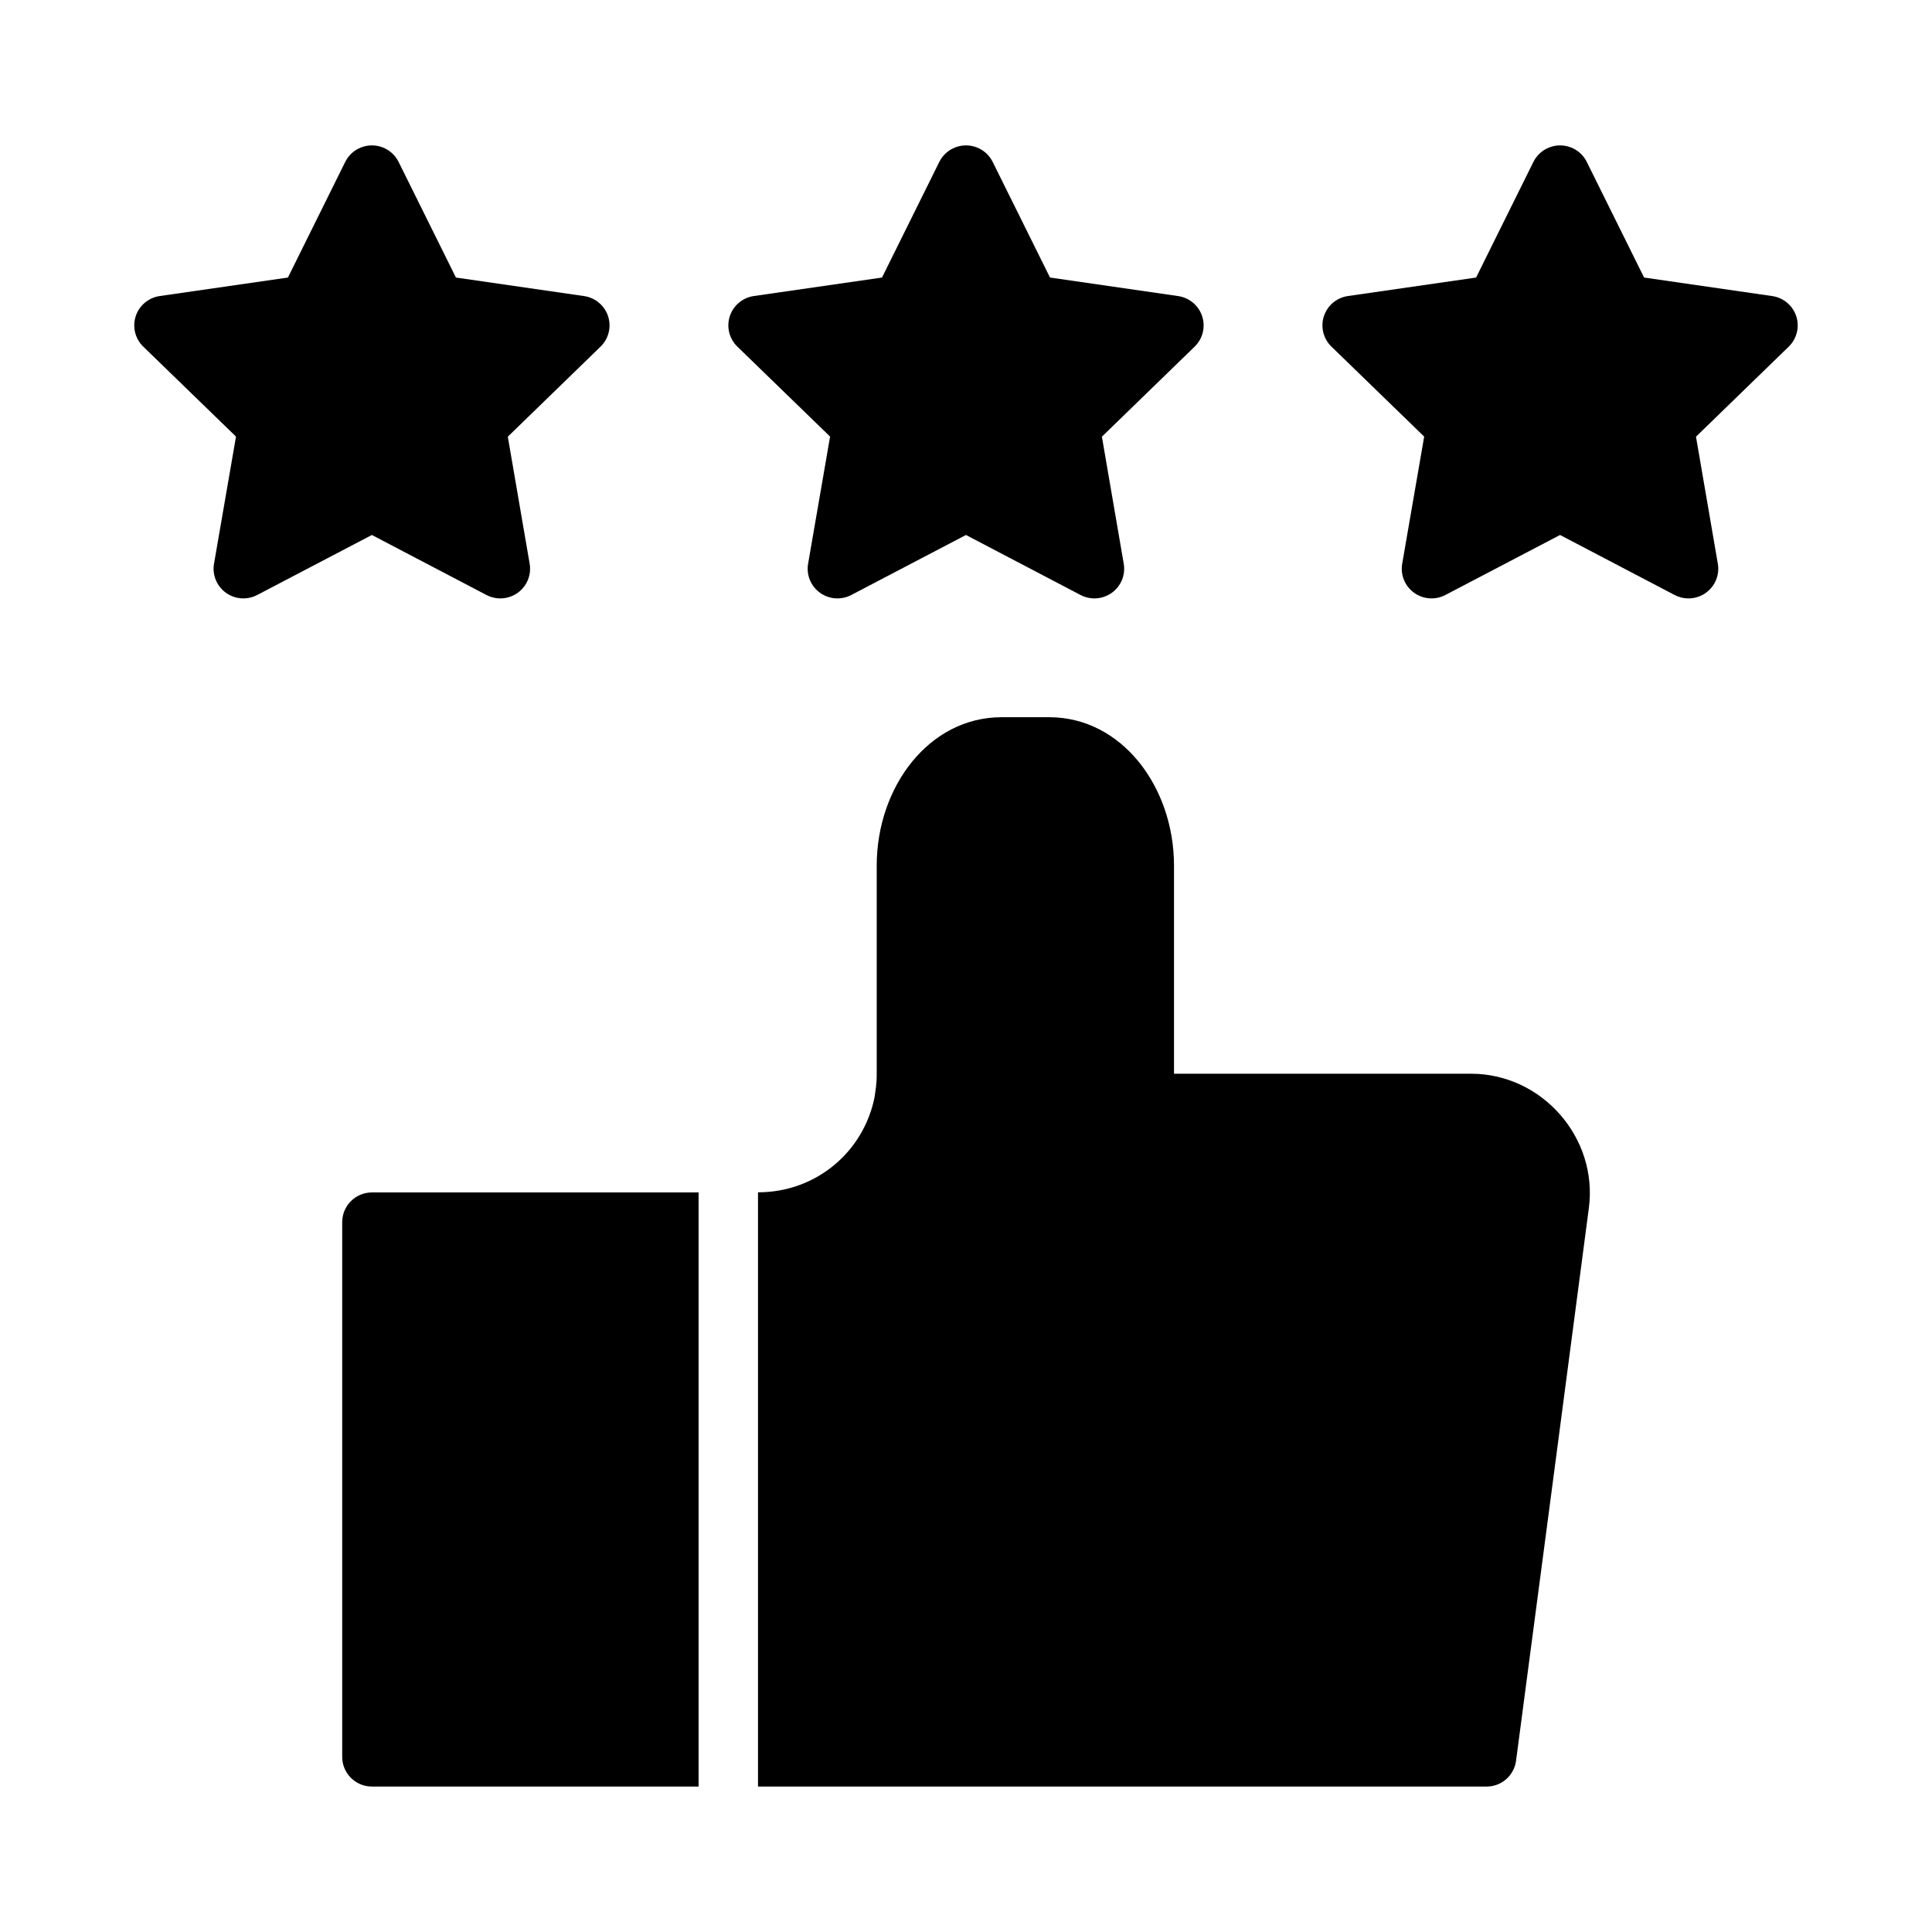
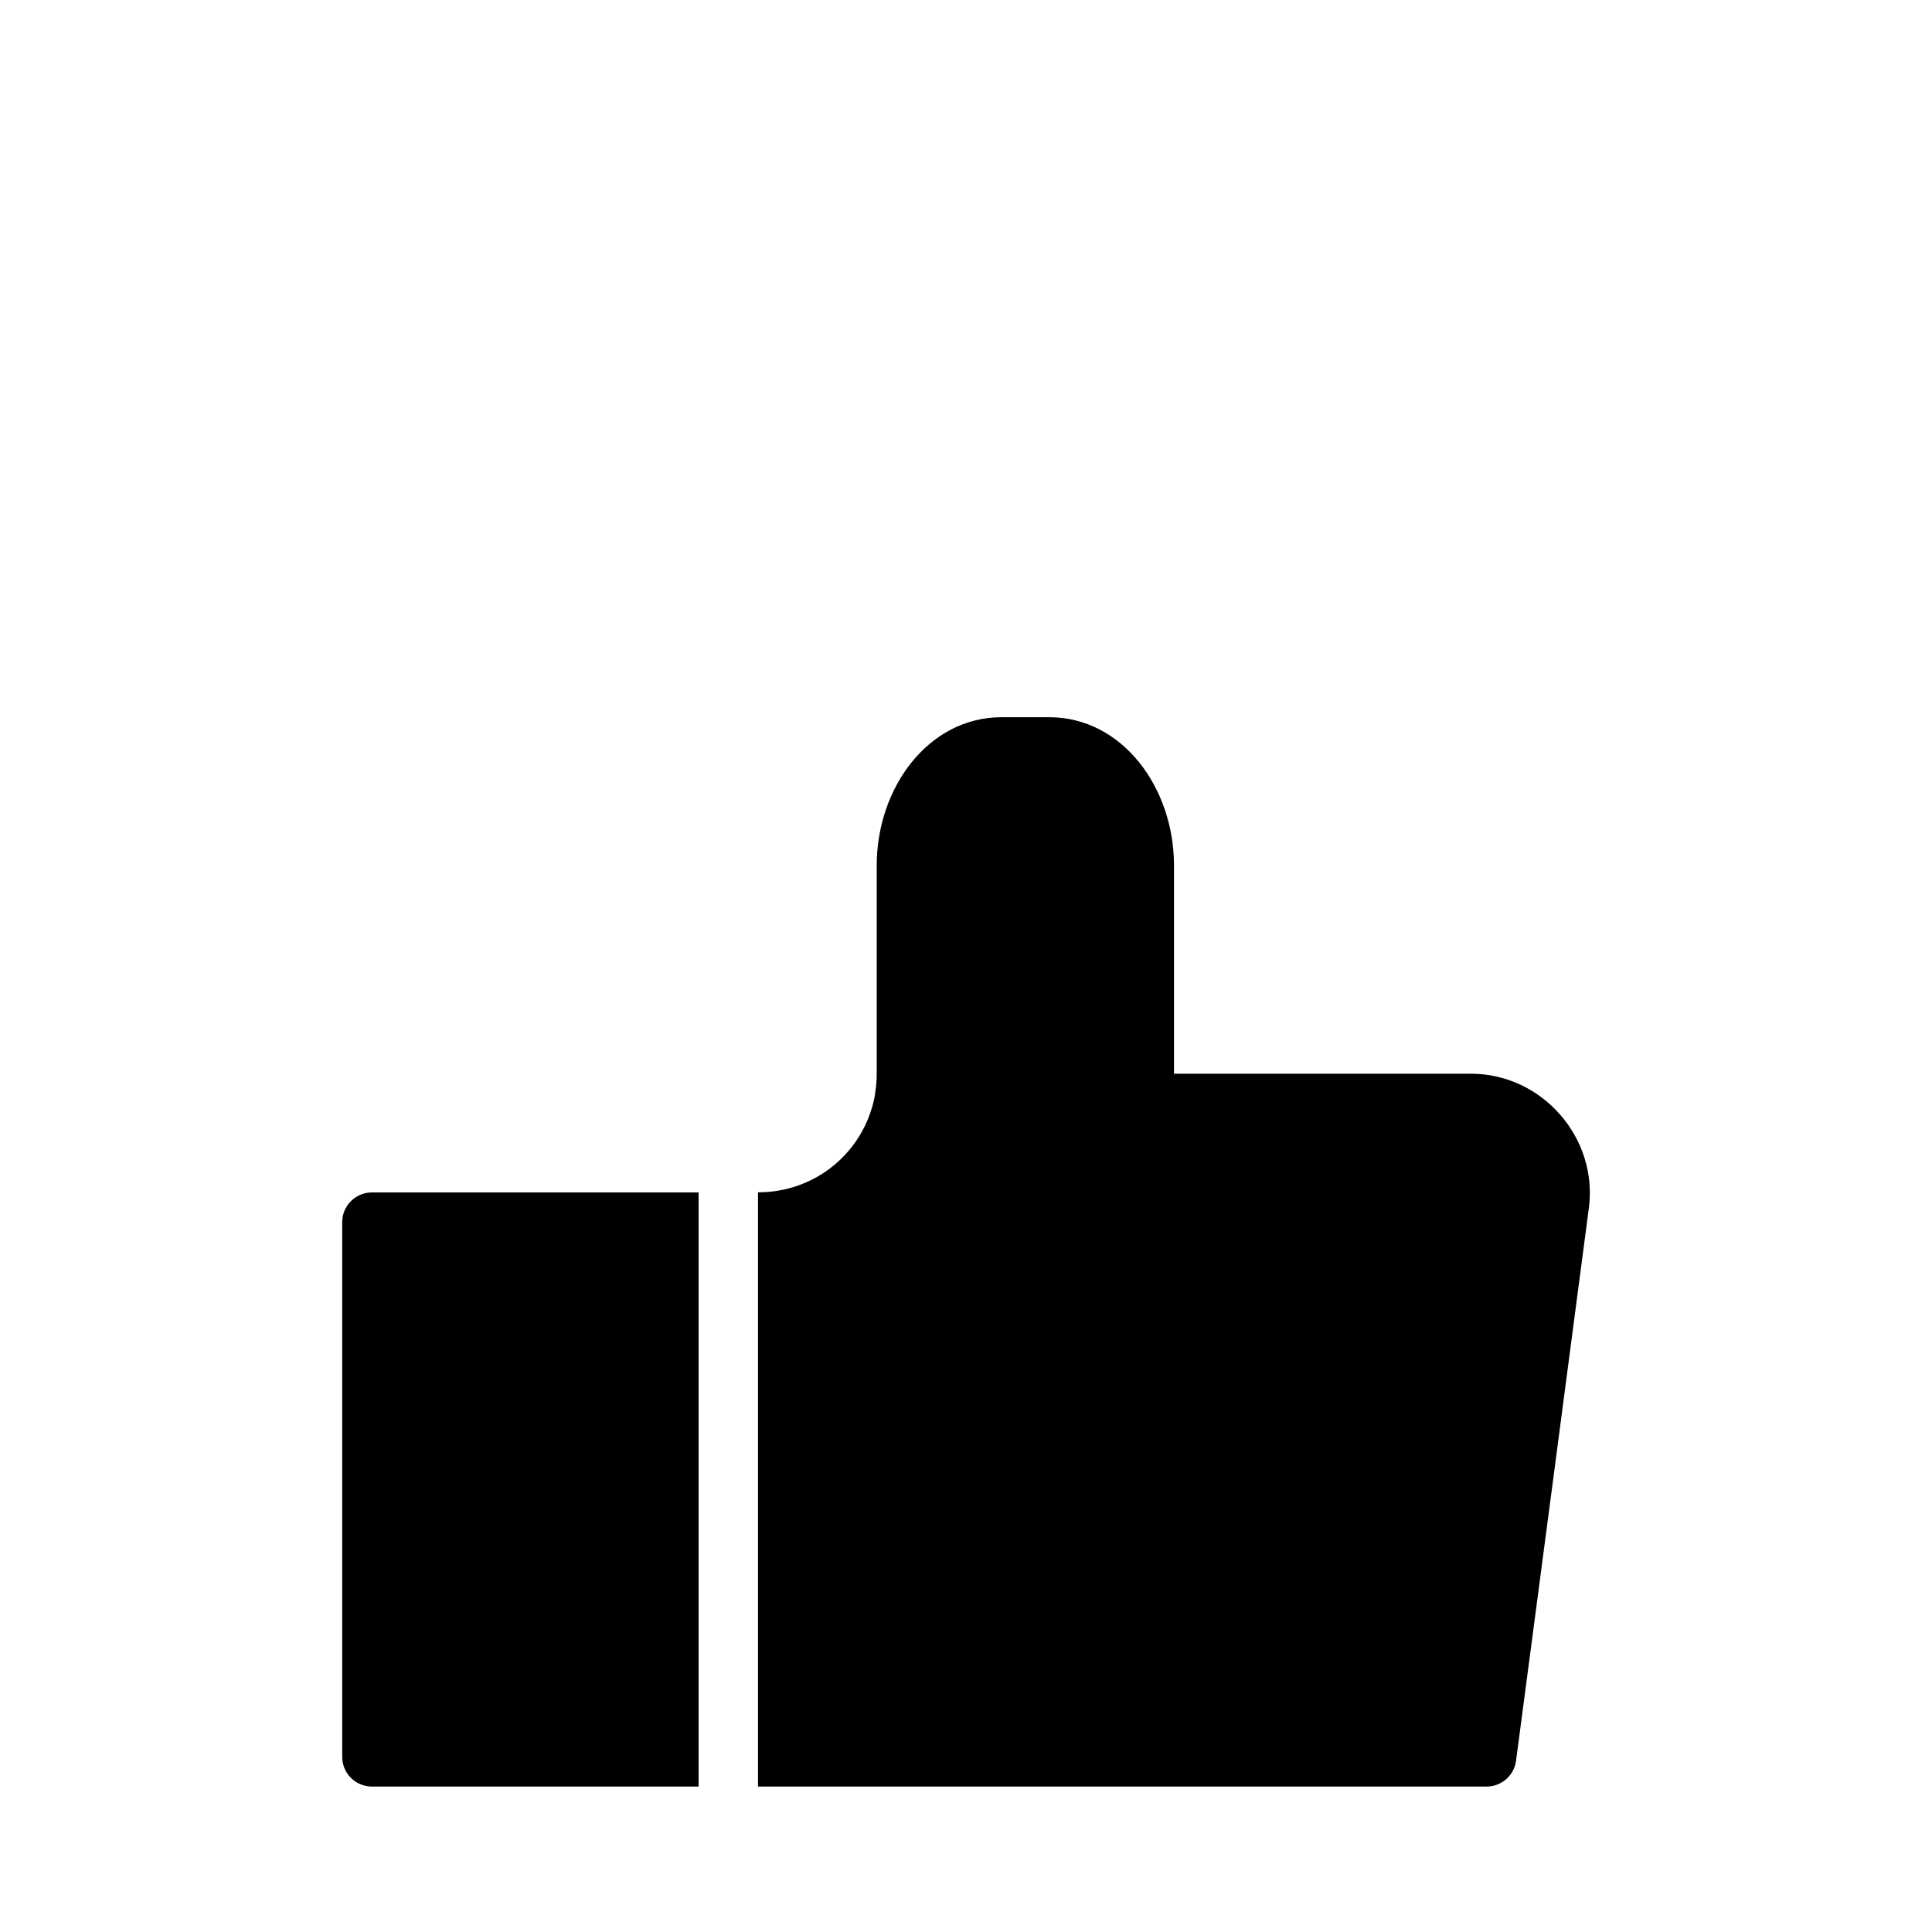
<svg xmlns="http://www.w3.org/2000/svg" fill="#000000" width="800px" height="800px" version="1.1" viewBox="144 144 512 512">
  <g>
-     <path d="m239.59 183.11c-1.789 0.723-3.246 2.074-4.102 3.797l-15.188 30.645-33.949 4.898c-2.977 0.426-5.449 2.496-6.383 5.34-0.93 2.848-0.16 5.973 1.992 8.062l24.582 23.848-5.824 33.684v-0.004c-0.516 2.949 0.699 5.938 3.133 7.699 2.434 1.762 5.66 1.992 8.32 0.594l30.379-15.898 30.363 15.906v-0.004c2.656 1.395 5.879 1.164 8.309-0.594 2.434-1.762 3.648-4.738 3.141-7.688l-5.789-33.668 24.57-23.859c2.156-2.086 2.93-5.211 2.004-8.055-0.926-2.844-3.394-4.922-6.367-5.352l-33.957-4.91-15.188-30.637c-1.828-3.695-6.215-5.356-10.047-3.805z" />
-     <path d="m397.03 183.11c-1.789 0.723-3.246 2.074-4.102 3.797l-15.188 30.645-33.949 4.898c-2.977 0.426-5.449 2.496-6.383 5.34-0.93 2.848-0.16 5.973 1.992 8.062l24.582 23.848-5.824 33.684v-0.004c-0.516 2.949 0.699 5.938 3.133 7.699 2.434 1.762 5.66 1.992 8.32 0.594l30.379-15.898 30.363 15.906v-0.004c2.656 1.395 5.879 1.164 8.309-0.594 2.434-1.762 3.648-4.738 3.141-7.688l-5.789-33.668 24.574-23.859h-0.004c2.156-2.086 2.93-5.211 2.004-8.055-0.926-2.844-3.394-4.922-6.371-5.352l-33.957-4.914-15.188-30.637 0.004 0.004c-1.828-3.695-6.215-5.356-10.047-3.805z" />
-     <path d="m554.47 183.11c-1.789 0.723-3.246 2.074-4.102 3.797l-15.188 30.645-33.949 4.898c-2.977 0.426-5.449 2.496-6.383 5.34-0.93 2.848-0.16 5.973 1.992 8.062l24.582 23.848-5.824 33.684v-0.004c-0.516 2.949 0.699 5.938 3.133 7.699s5.66 1.992 8.32 0.594l30.379-15.898 30.363 15.906v-0.004c2.656 1.395 5.879 1.164 8.309-0.594 2.43-1.762 3.648-4.738 3.141-7.688l-5.789-33.668 24.574-23.859h-0.004c2.152-2.086 2.93-5.211 2.004-8.055s-3.398-4.922-6.371-5.352l-33.957-4.914-15.188-30.637 0.004 0.004c-1.828-3.695-6.215-5.356-10.047-3.805z" />
    <path d="m409.41 334.07c-19.238 0-33.07 18.508-33.07 39.328v55.152c0.016 2.652-0.305 4.324-0.586 6.273-2.902 14.402-15.453 25.152-30.859 25.152h-0.016v157.48h193.11c3.949-0.008 7.269-2.941 7.781-6.856 6.465-48.832 12.875-97.66 19.297-146.49 2.43-18.598-12.387-35.516-31.148-35.562h-78.797v-55.152c0-20.828-13.832-39.328-33.07-39.328zm-166.88 125.94h-0.004c-2.086 0.008-4.086 0.848-5.555 2.328-1.473 1.484-2.293 3.488-2.285 5.578v141.65c-0.008 4.34 3.5 7.871 7.84 7.887h86.609v-157.44z" />
  </g>
</svg>